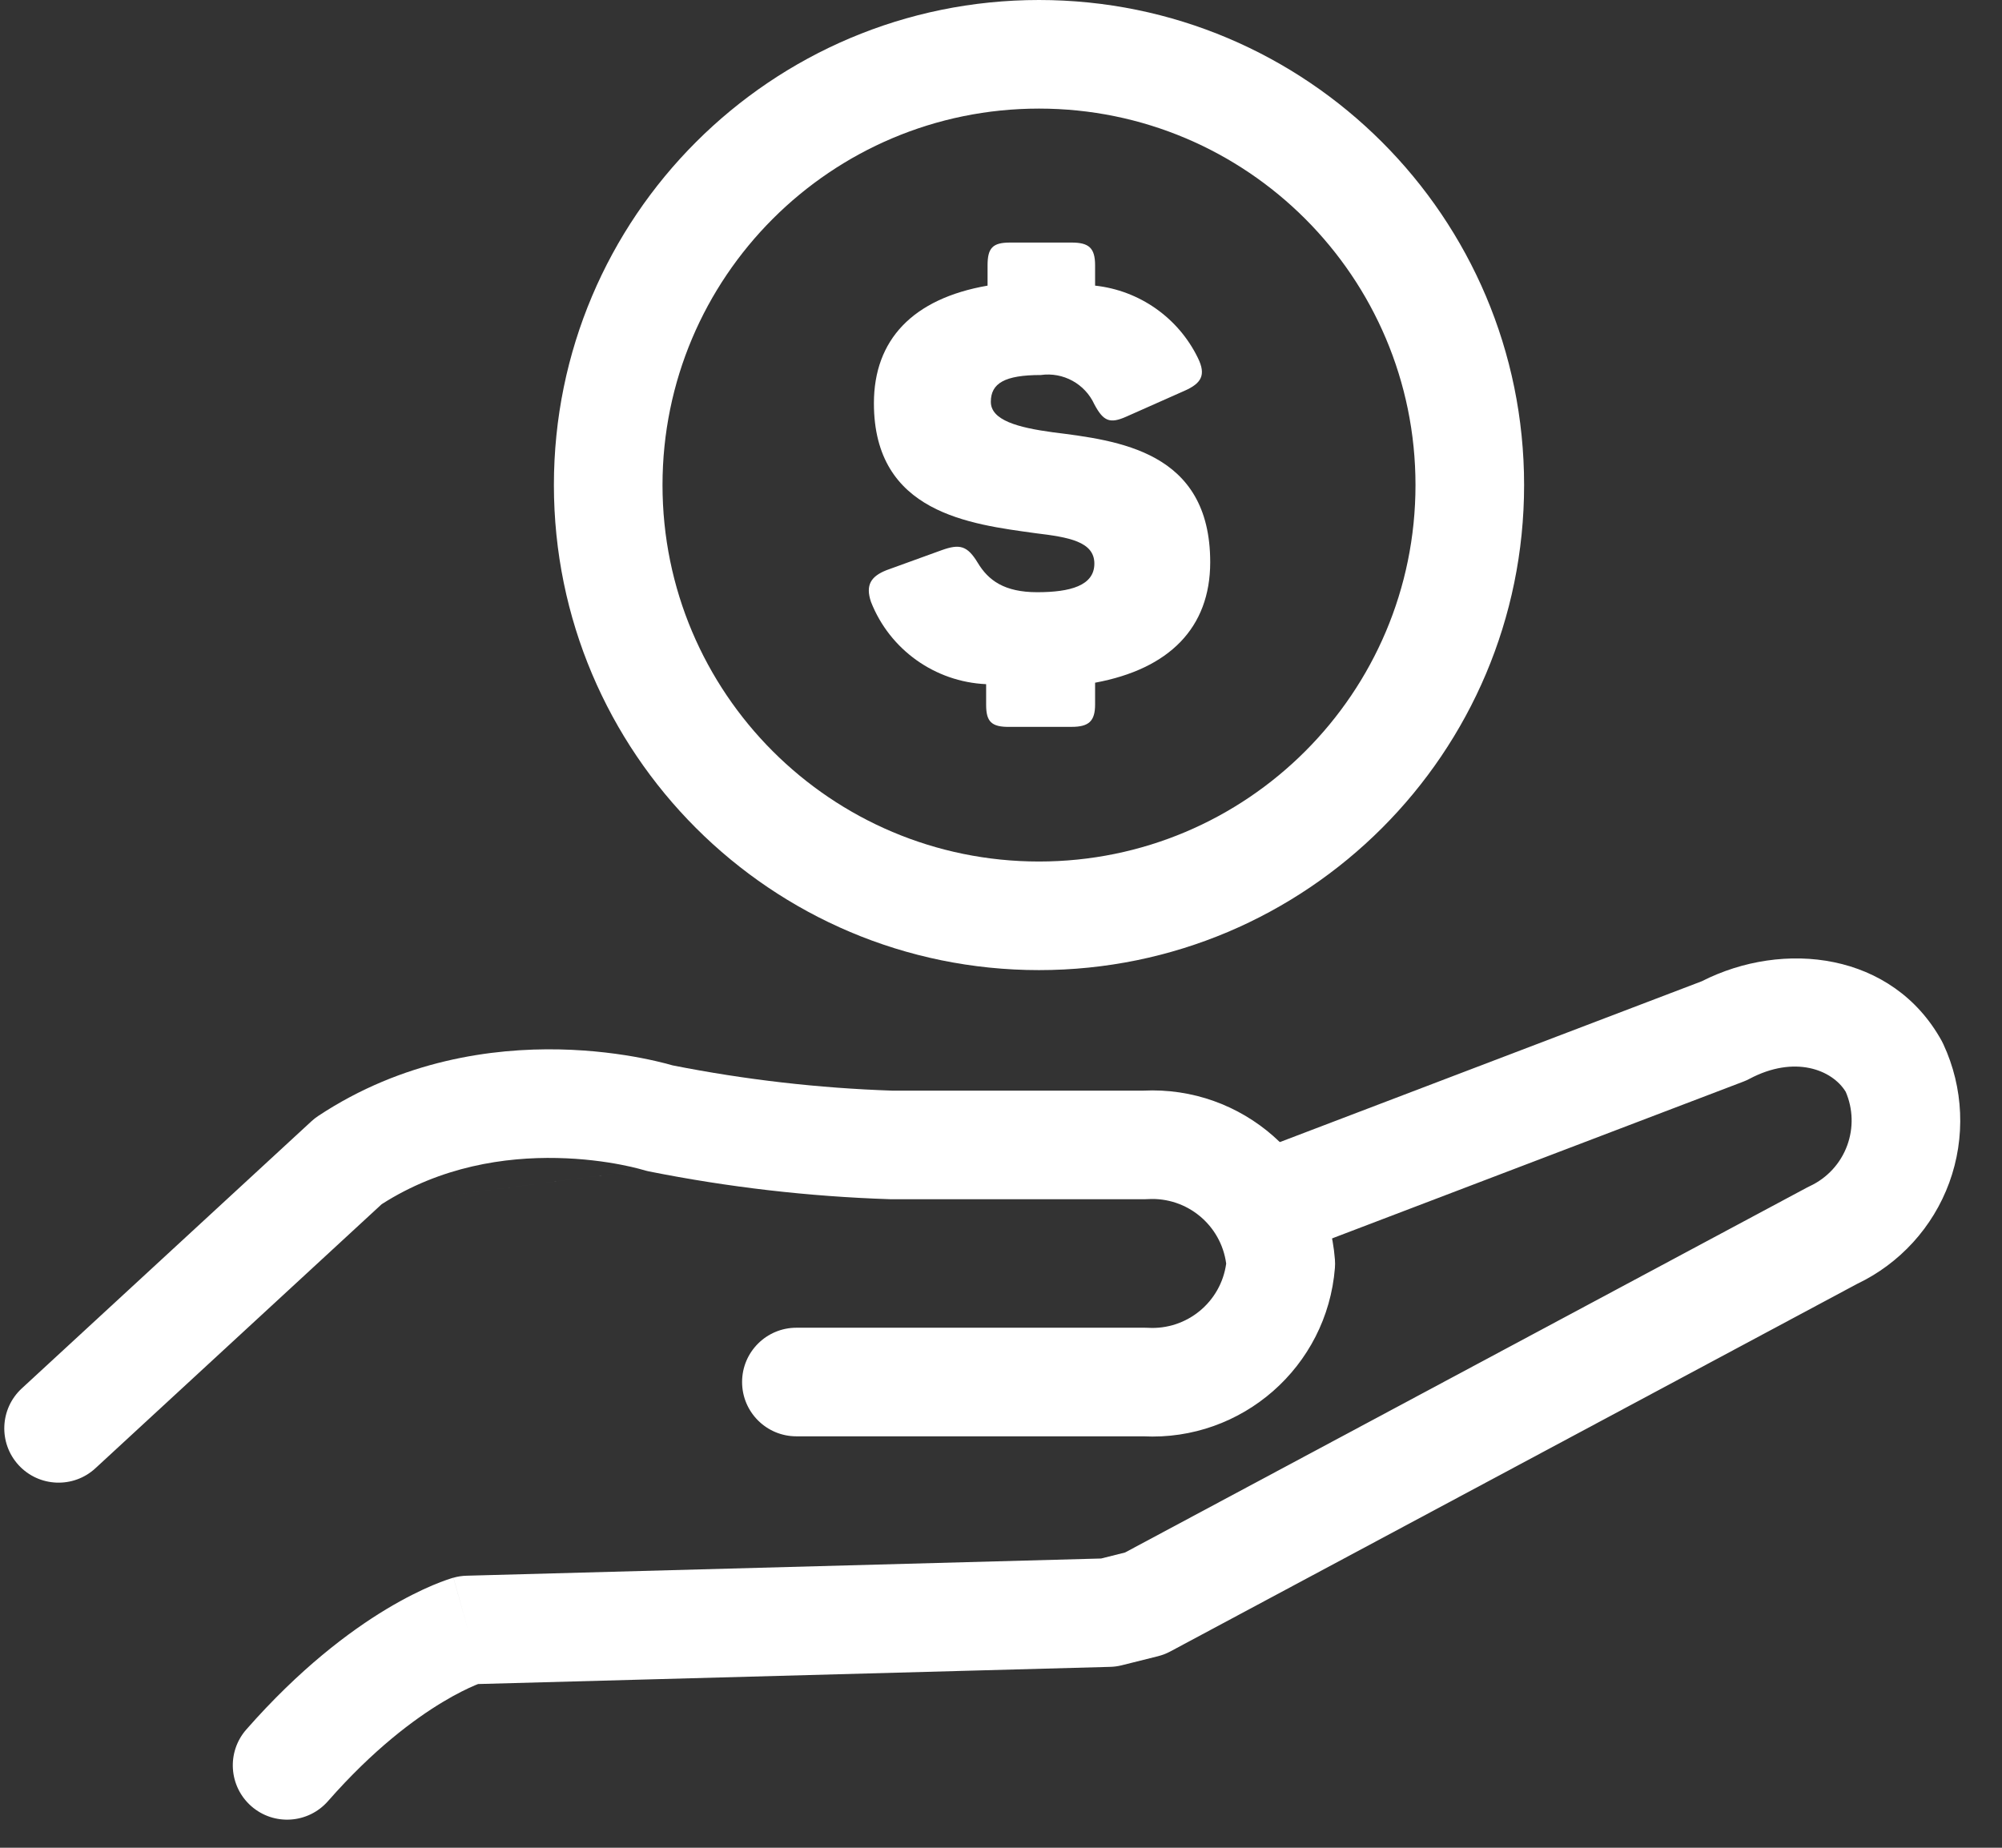
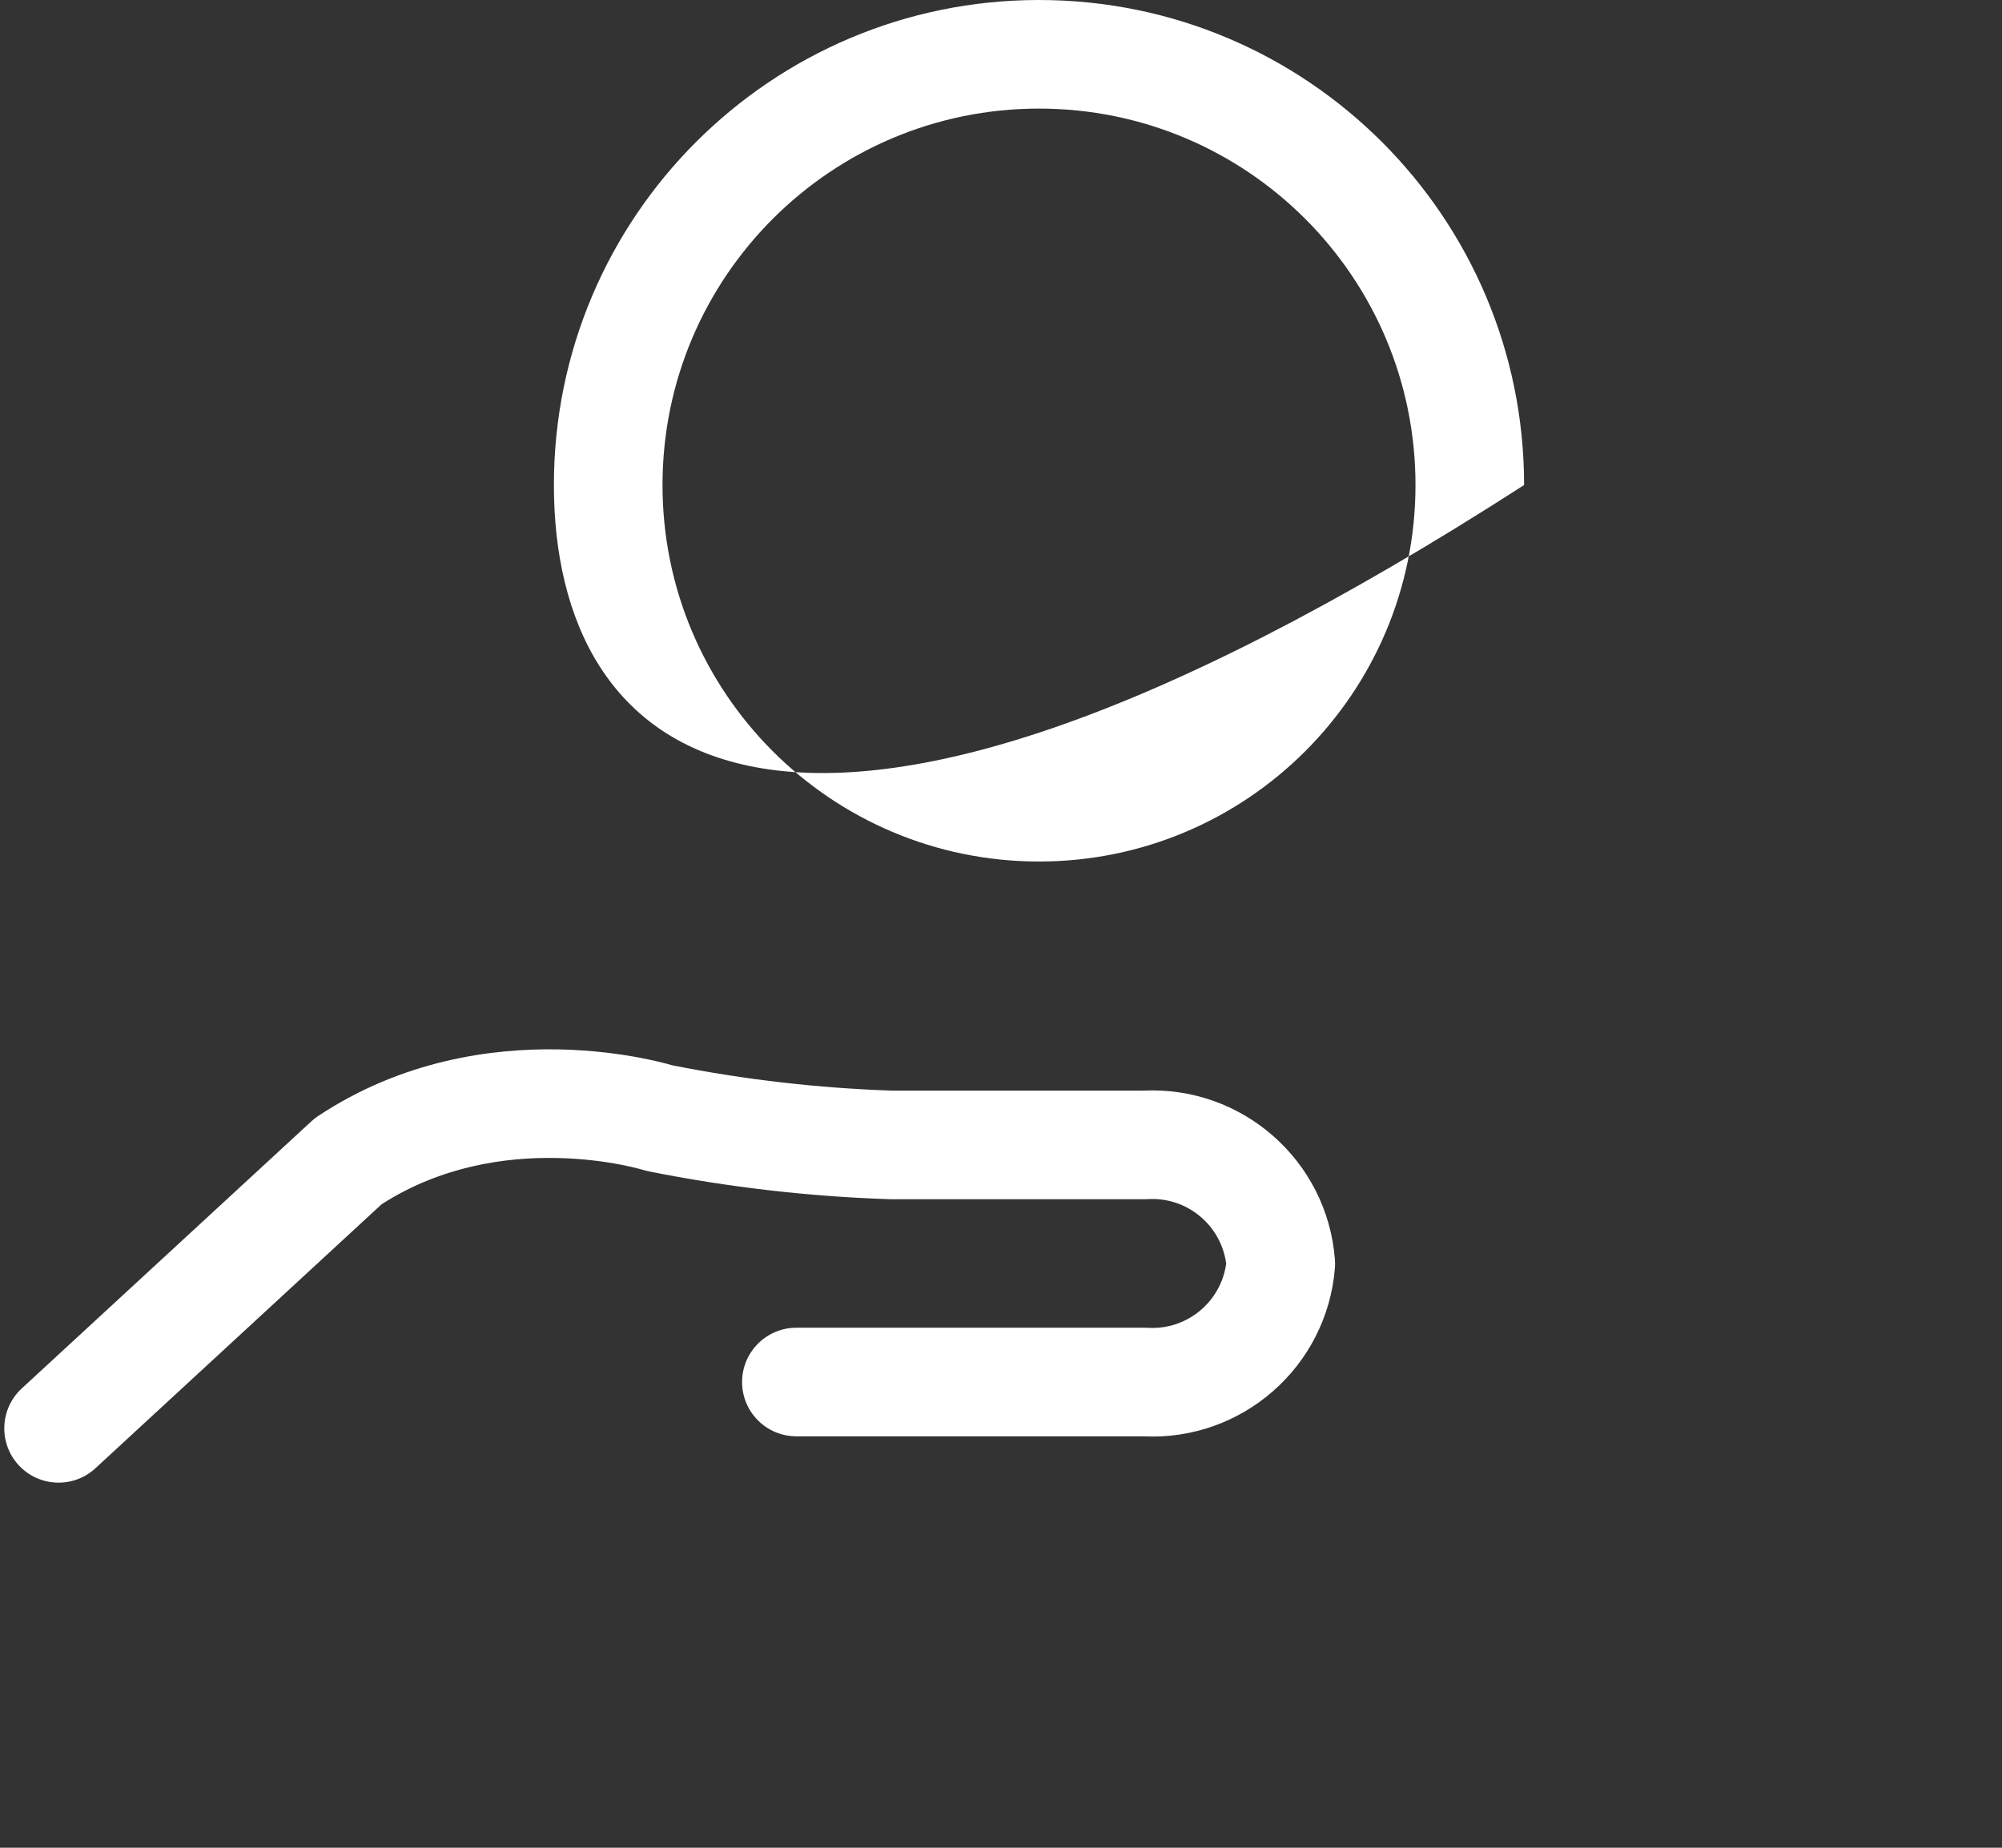
<svg xmlns="http://www.w3.org/2000/svg" width="52" height="48" viewBox="0 0 52 48" fill="none">
  <rect x="0" y="0" width="52" height="48" fill="#333333" stroke="none" />
-   <path fill-rule="evenodd" clip-rule="evenodd" d="M47.941 28.363C47.59 27.787 46.613 27.403 45.44 28.026C45.389 28.053 45.336 28.078 45.281 28.098L33.762 32.49C33.034 32.767 32.219 32.402 31.942 31.674C31.664 30.946 32.029 30.131 32.757 29.854L44.201 25.491C46.322 24.412 49.162 24.734 50.434 27.04C50.449 27.068 50.464 27.097 50.477 27.126C51.003 28.257 51.058 29.551 50.63 30.723C50.206 31.88 49.345 32.825 48.233 33.354L30.399 42.9C30.297 42.955 30.188 42.996 30.076 43.025L29.135 43.26C29.036 43.285 28.934 43.299 28.831 43.301L12.418 43.747C12.393 43.757 12.365 43.768 12.334 43.781C12.151 43.859 11.863 43.995 11.495 44.217C10.76 44.659 9.698 45.445 8.518 46.79C8.004 47.375 7.113 47.434 6.527 46.92C5.942 46.406 5.883 45.515 6.397 44.929C7.775 43.359 9.064 42.387 10.04 41.799C10.528 41.506 10.935 41.31 11.234 41.183C11.384 41.12 11.506 41.074 11.598 41.042C11.644 41.026 11.682 41.014 11.712 41.004C11.727 41 11.74 40.996 11.751 40.992L11.766 40.988L11.772 40.986L11.775 40.986L11.777 40.985C11.777 40.985 11.778 40.985 12.159 42.343L11.778 40.985C11.889 40.953 12.005 40.936 12.121 40.933L28.601 40.486L29.222 40.33L46.934 30.85C46.958 30.837 46.982 30.825 47.006 30.814C47.458 30.604 47.809 30.223 47.98 29.754C48.145 29.302 48.131 28.804 47.941 28.363Z" fill="white" />
  <path fill-rule="evenodd" clip-rule="evenodd" d="M9.914 31.282L2.478 38.142C1.906 38.67 1.013 38.634 0.485 38.062C-0.043 37.489 -0.007 36.597 0.565 36.068L8.088 29.129C8.143 29.078 8.203 29.031 8.265 28.99C10.46 27.536 12.794 27.226 14.527 27.261C15.398 27.279 16.138 27.384 16.664 27.486C16.928 27.537 17.141 27.588 17.293 27.627C17.367 27.647 17.427 27.663 17.471 27.676C19.351 28.048 21.258 28.267 23.173 28.332H29.693C32.264 28.204 34.475 30.146 34.673 32.718C34.679 32.792 34.679 32.866 34.673 32.939C34.468 35.506 32.259 37.441 29.693 37.312H20.686C19.907 37.312 19.275 36.681 19.275 35.901C19.275 35.123 19.907 34.491 20.686 34.491H29.732C29.759 34.491 29.787 34.492 29.815 34.493C30.831 34.554 31.713 33.82 31.849 32.825C31.715 31.827 30.832 31.09 29.815 31.15C29.787 31.152 29.759 31.153 29.732 31.153H23.149C23.134 31.153 23.118 31.153 23.103 31.152C21.004 31.083 18.914 30.841 16.855 30.43C16.806 30.42 16.757 30.407 16.709 30.392M9.914 31.282C11.456 30.294 13.126 30.054 14.469 30.082C15.15 30.096 15.727 30.178 16.129 30.256C16.329 30.294 16.483 30.332 16.583 30.358C16.633 30.37 16.668 30.381 16.689 30.387L16.708 30.392" fill="white" />
-   <path d="M25.614 18.309V17.773C24.283 17.713 23.112 16.877 22.624 15.638C22.473 15.196 22.624 14.971 23.028 14.811L24.457 14.293C24.927 14.124 25.125 14.171 25.398 14.623C25.67 15.074 26.084 15.384 26.94 15.384C27.795 15.384 28.425 15.215 28.425 14.641C28.425 14.068 27.758 13.955 26.902 13.852C25.209 13.617 22.699 13.334 22.699 10.476C22.699 8.83 23.705 7.758 25.651 7.42V6.893C25.651 6.442 25.783 6.301 26.234 6.301H27.833C28.284 6.301 28.444 6.442 28.444 6.893V7.42C29.599 7.546 30.607 8.256 31.115 9.3C31.331 9.742 31.209 9.959 30.757 10.156L29.253 10.824C28.83 11.012 28.66 10.946 28.425 10.504C28.181 9.97 27.615 9.66 27.034 9.742C26.093 9.742 25.736 9.959 25.736 10.438C25.736 10.918 26.441 11.106 27.335 11.228C29.037 11.444 31.434 11.708 31.434 14.604C31.434 16.306 30.372 17.378 28.444 17.735V18.299C28.444 18.732 28.284 18.882 27.833 18.882H26.234C25.745 18.892 25.614 18.741 25.614 18.309Z" fill="white" />
-   <path fill-rule="evenodd" clip-rule="evenodd" d="M26.987 2.821C21.586 2.821 17.208 7.199 17.208 12.6C17.208 18.001 21.586 22.38 26.987 22.38C32.388 22.38 36.766 18.001 36.766 12.6C36.766 7.199 32.388 2.821 26.987 2.821ZM14.387 12.6C14.387 5.641 20.028 0 26.987 0C33.946 0 39.587 5.641 39.587 12.6C39.587 19.559 33.946 25.201 26.987 25.201C20.028 25.201 14.387 19.559 14.387 12.6Z" fill="white" />
+   <path fill-rule="evenodd" clip-rule="evenodd" d="M26.987 2.821C21.586 2.821 17.208 7.199 17.208 12.6C17.208 18.001 21.586 22.38 26.987 22.38C32.388 22.38 36.766 18.001 36.766 12.6C36.766 7.199 32.388 2.821 26.987 2.821ZM14.387 12.6C14.387 5.641 20.028 0 26.987 0C33.946 0 39.587 5.641 39.587 12.6C20.028 25.201 14.387 19.559 14.387 12.6Z" fill="white" />
</svg>